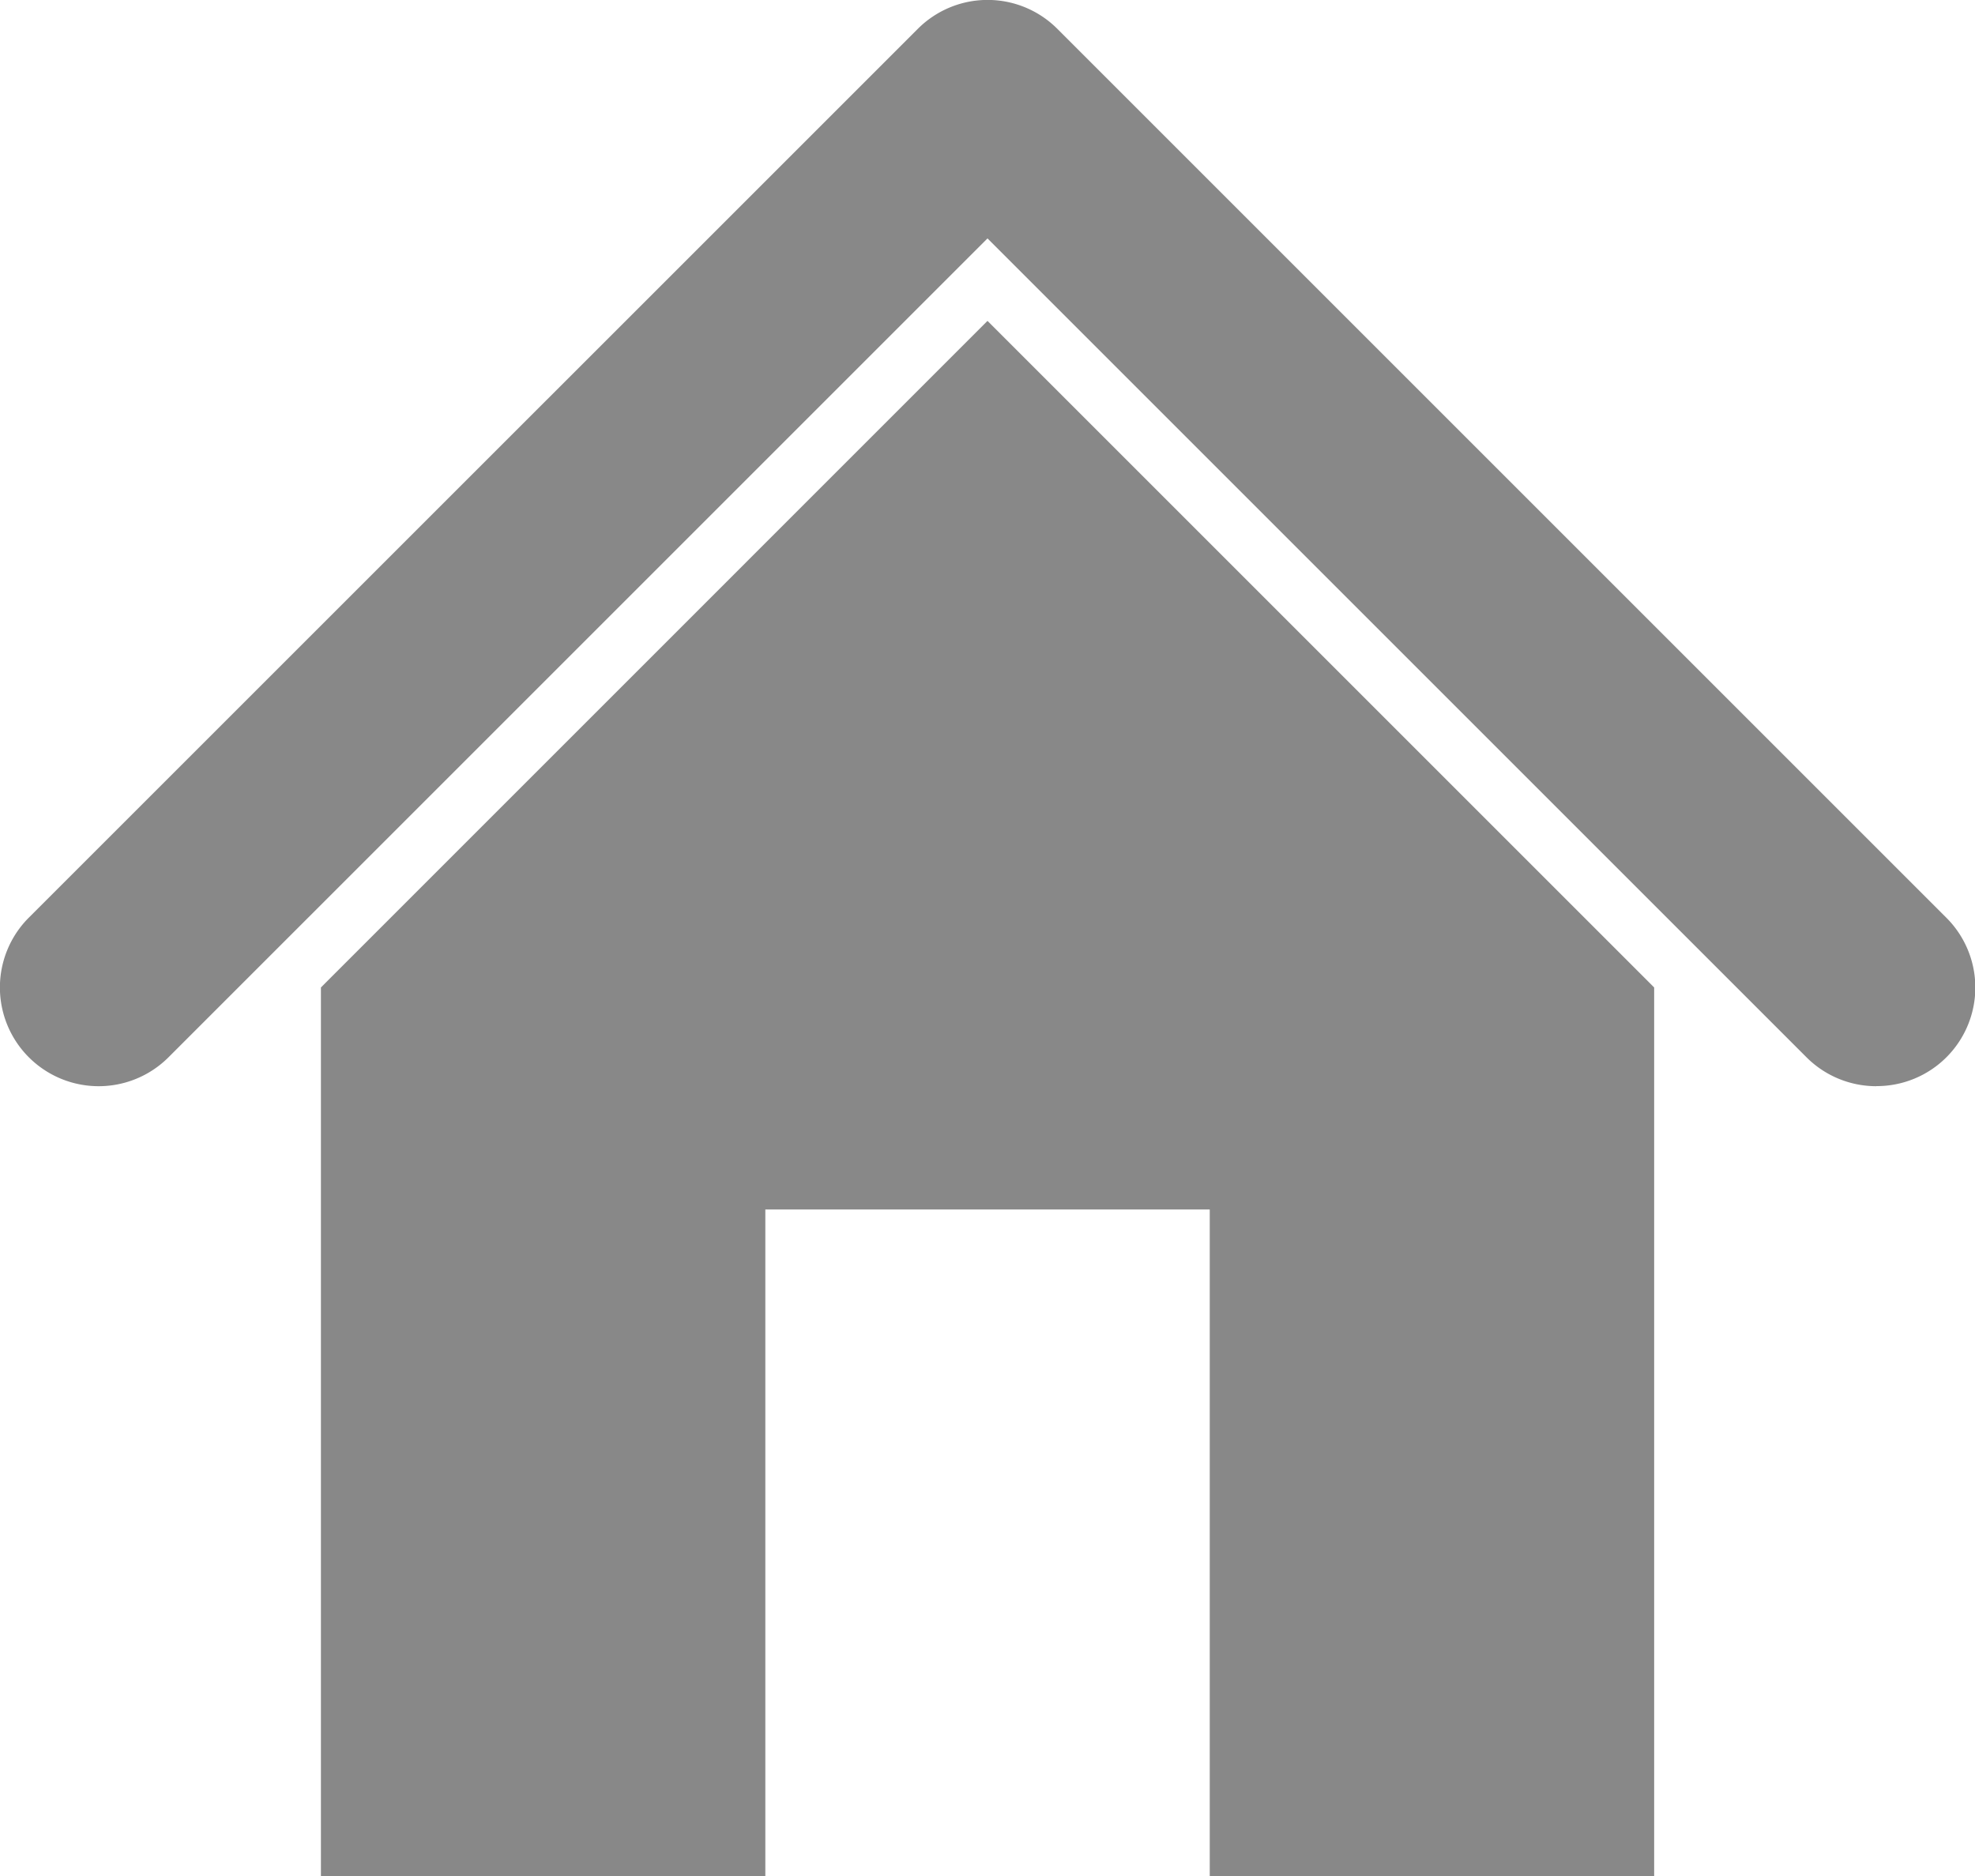
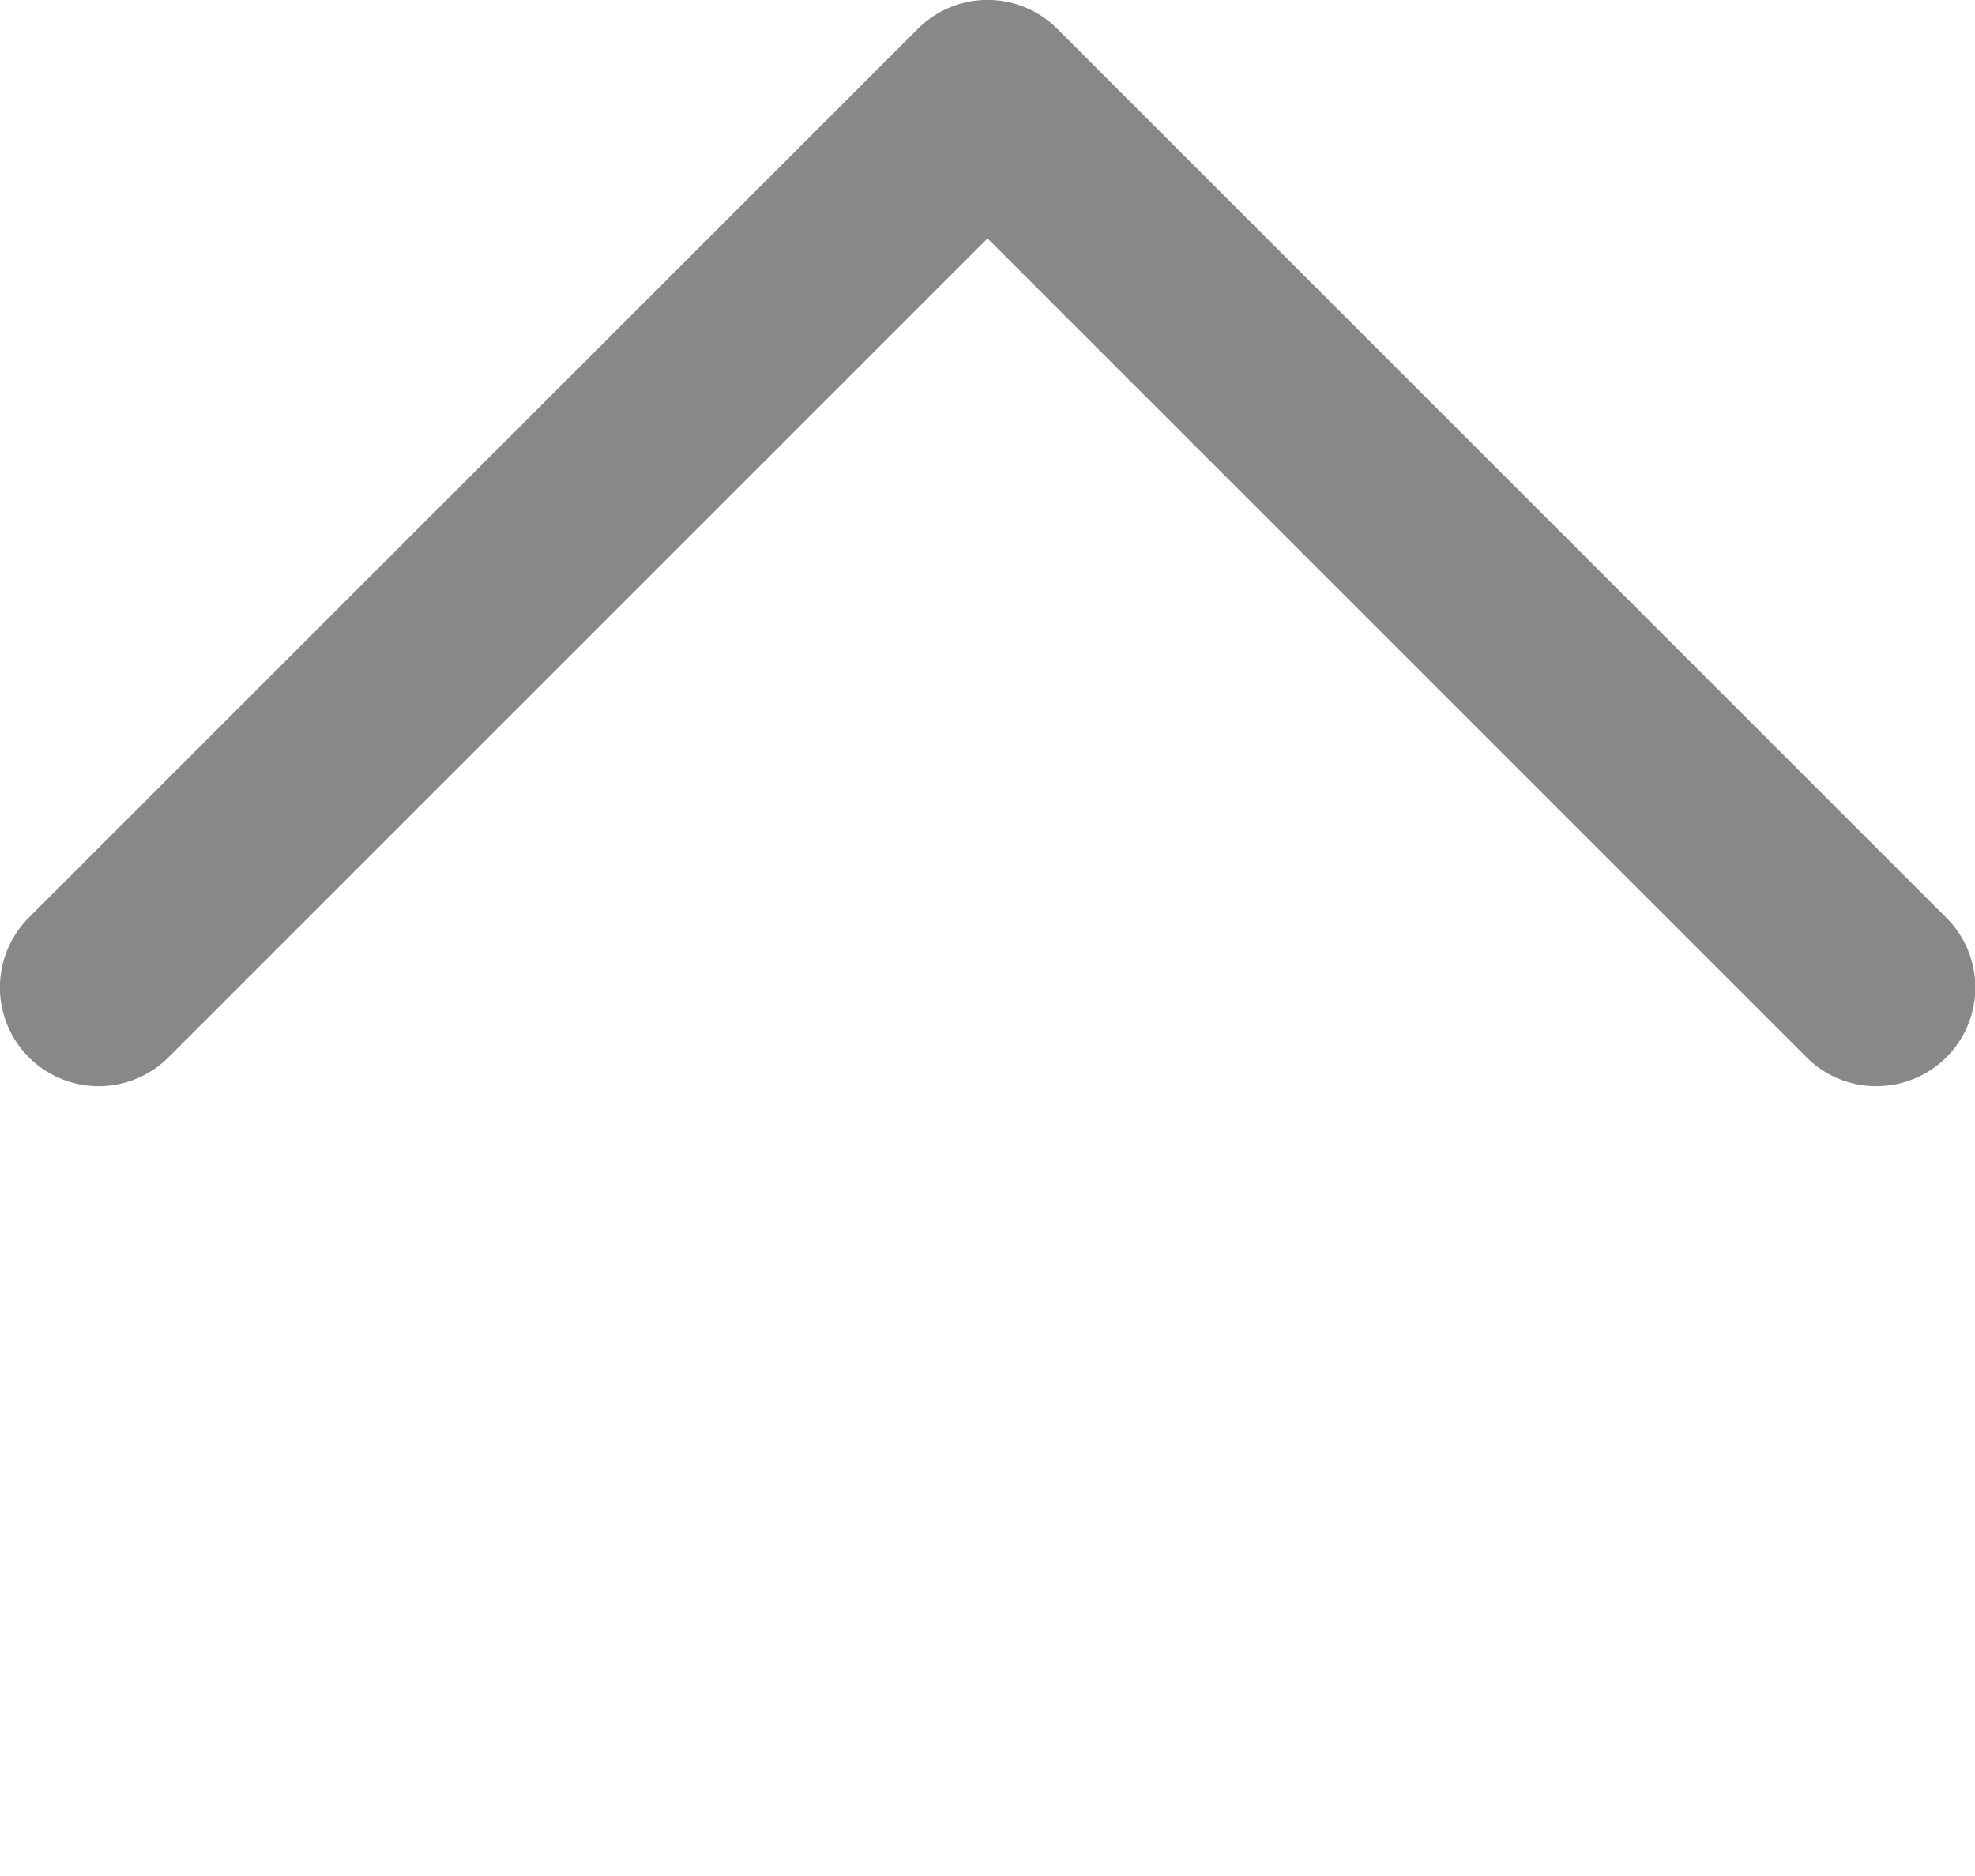
<svg xmlns="http://www.w3.org/2000/svg" width="24.038" height="22.837" viewBox="0 0 24.038 22.837">
  <g transform="translate(-97.14 -89.76)">
-     <path d="M124.732,109.24l8.114,8.114v10.817h-5.409v-8.114h-5.409v8.114h-5.409V117.354Z" transform="translate(-15.573 -15.574)" fill="#888" />
    <path d="M119.976,102.982a1.2,1.2,0,0,1-.849-.352l-9.968-9.968-9.968,9.968a1.2,1.2,0,0,1-1.7-1.7L108.31,90.112a1.2,1.2,0,0,1,1.7,0l10.818,10.818a1.2,1.2,0,0,1-.85,2.051Z" transform="translate(0)" fill="#888" />
  </g>
</svg>